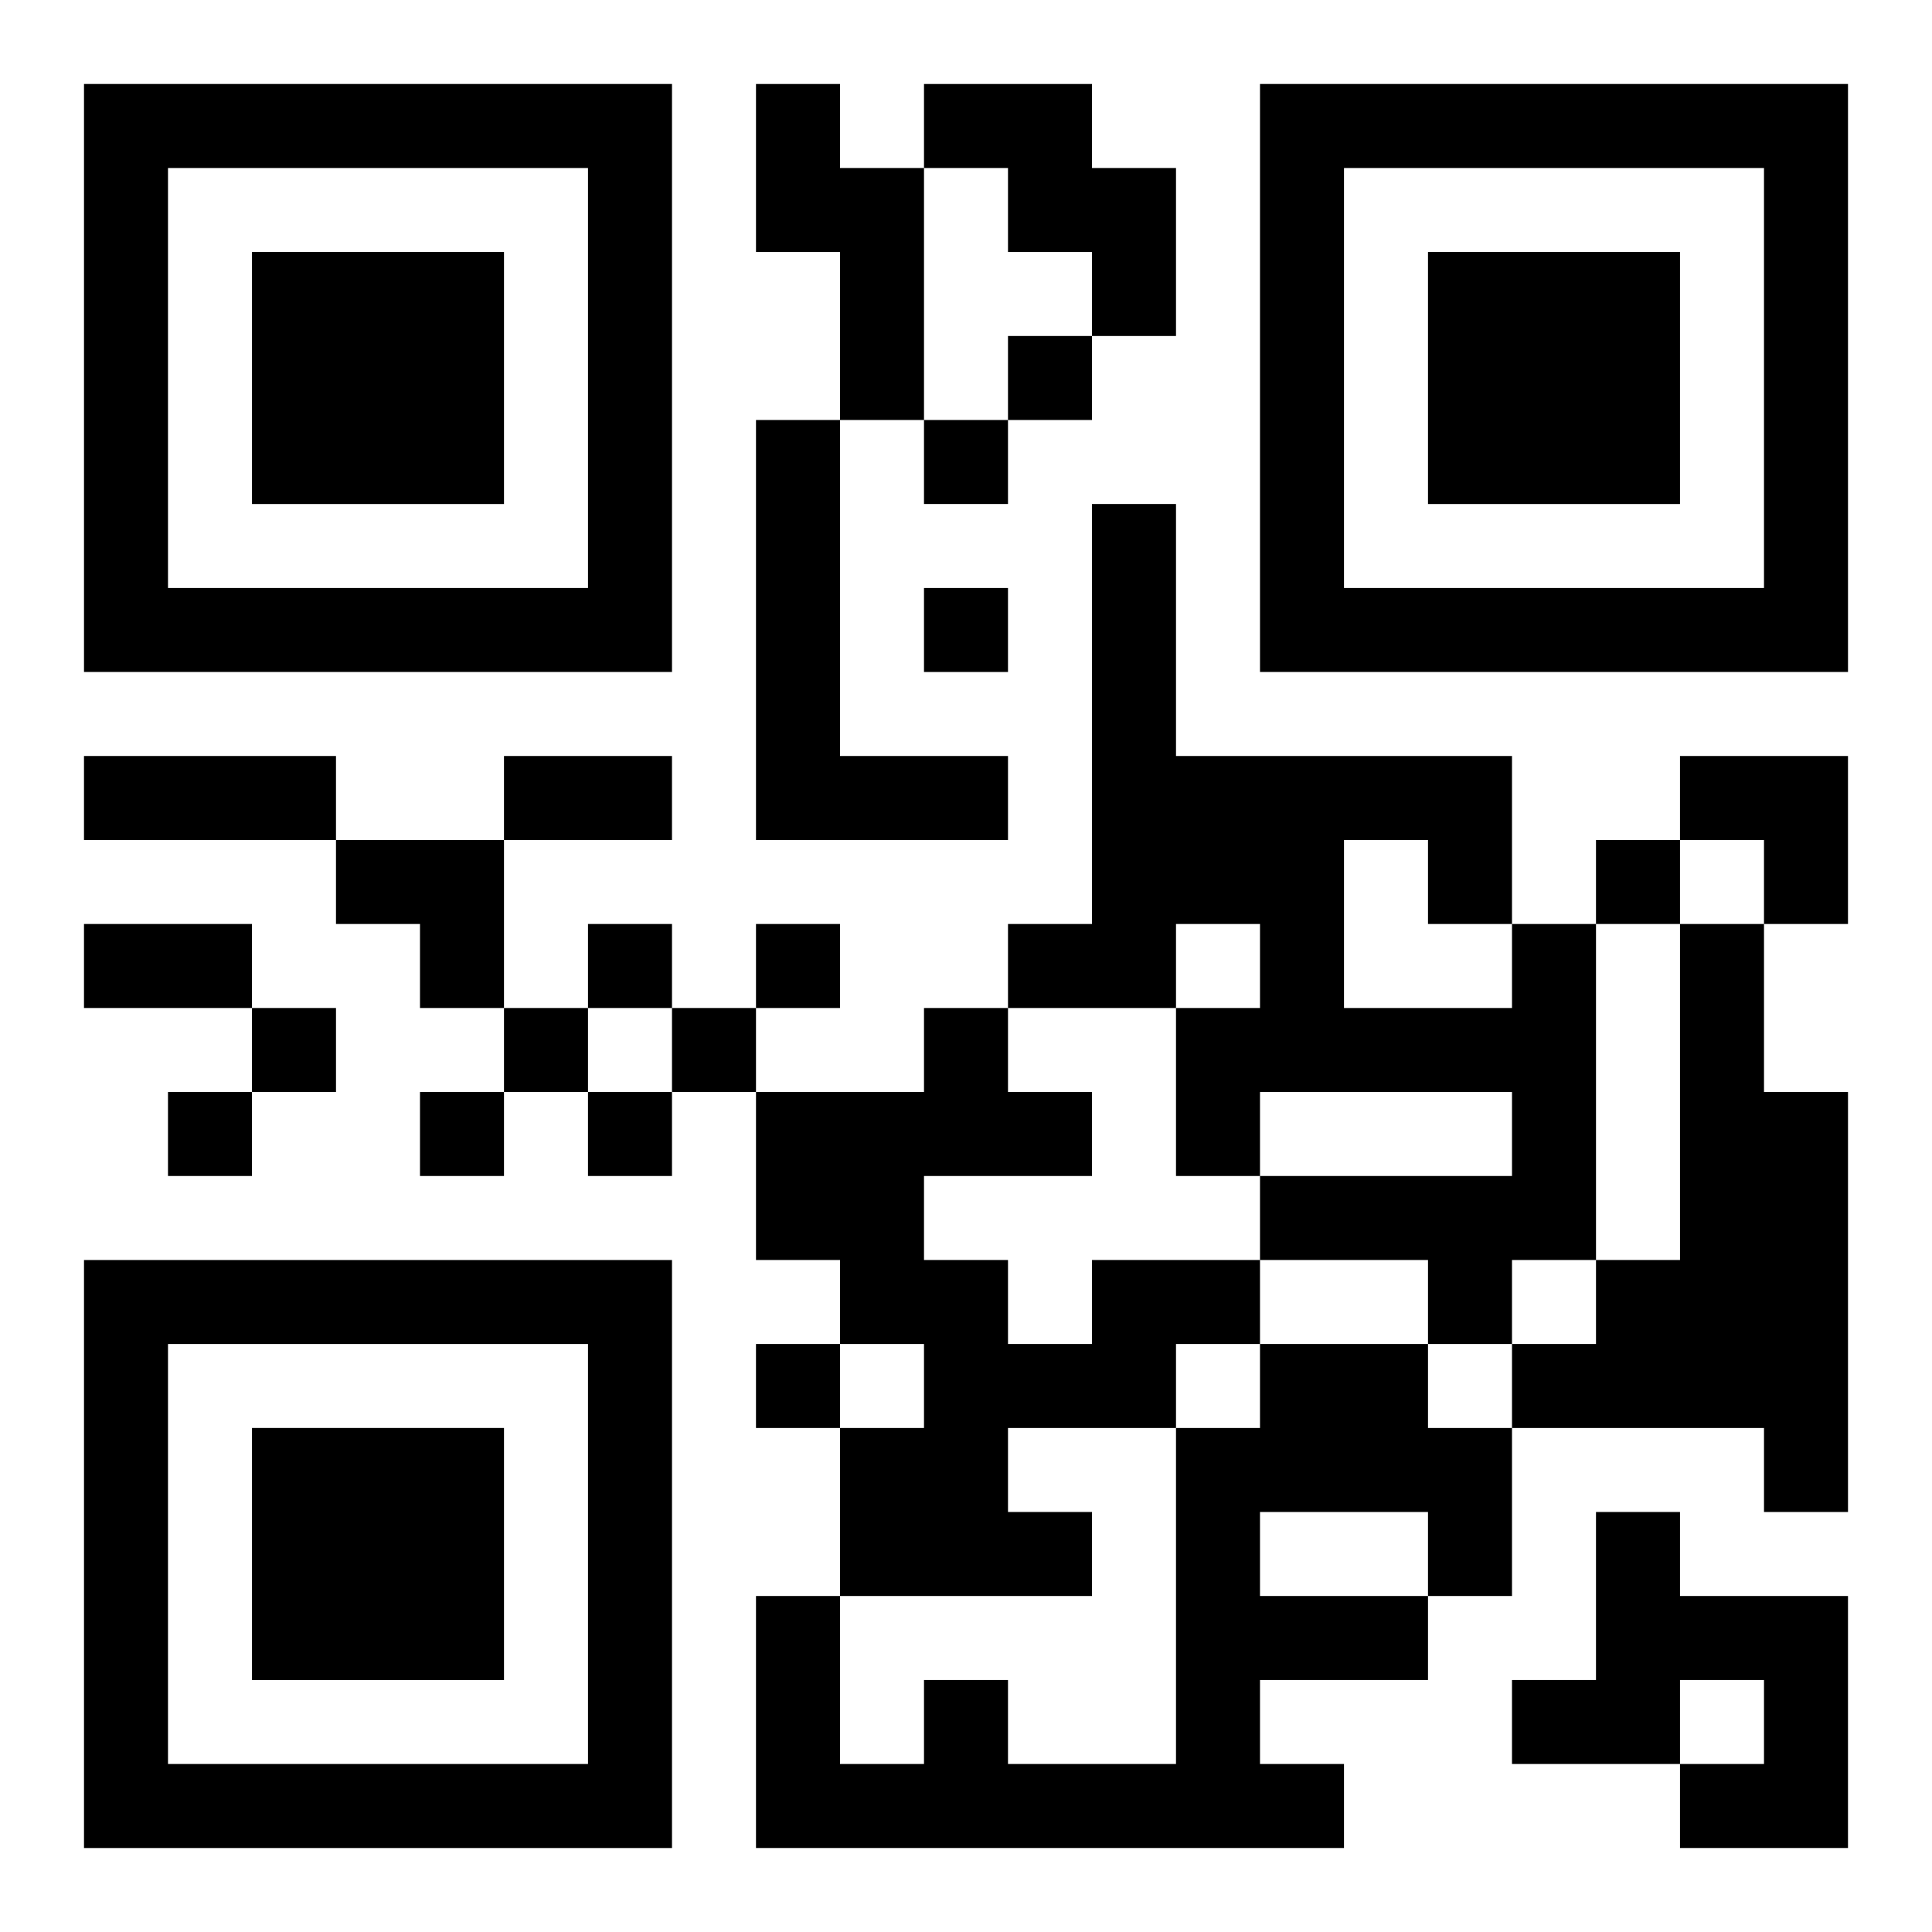
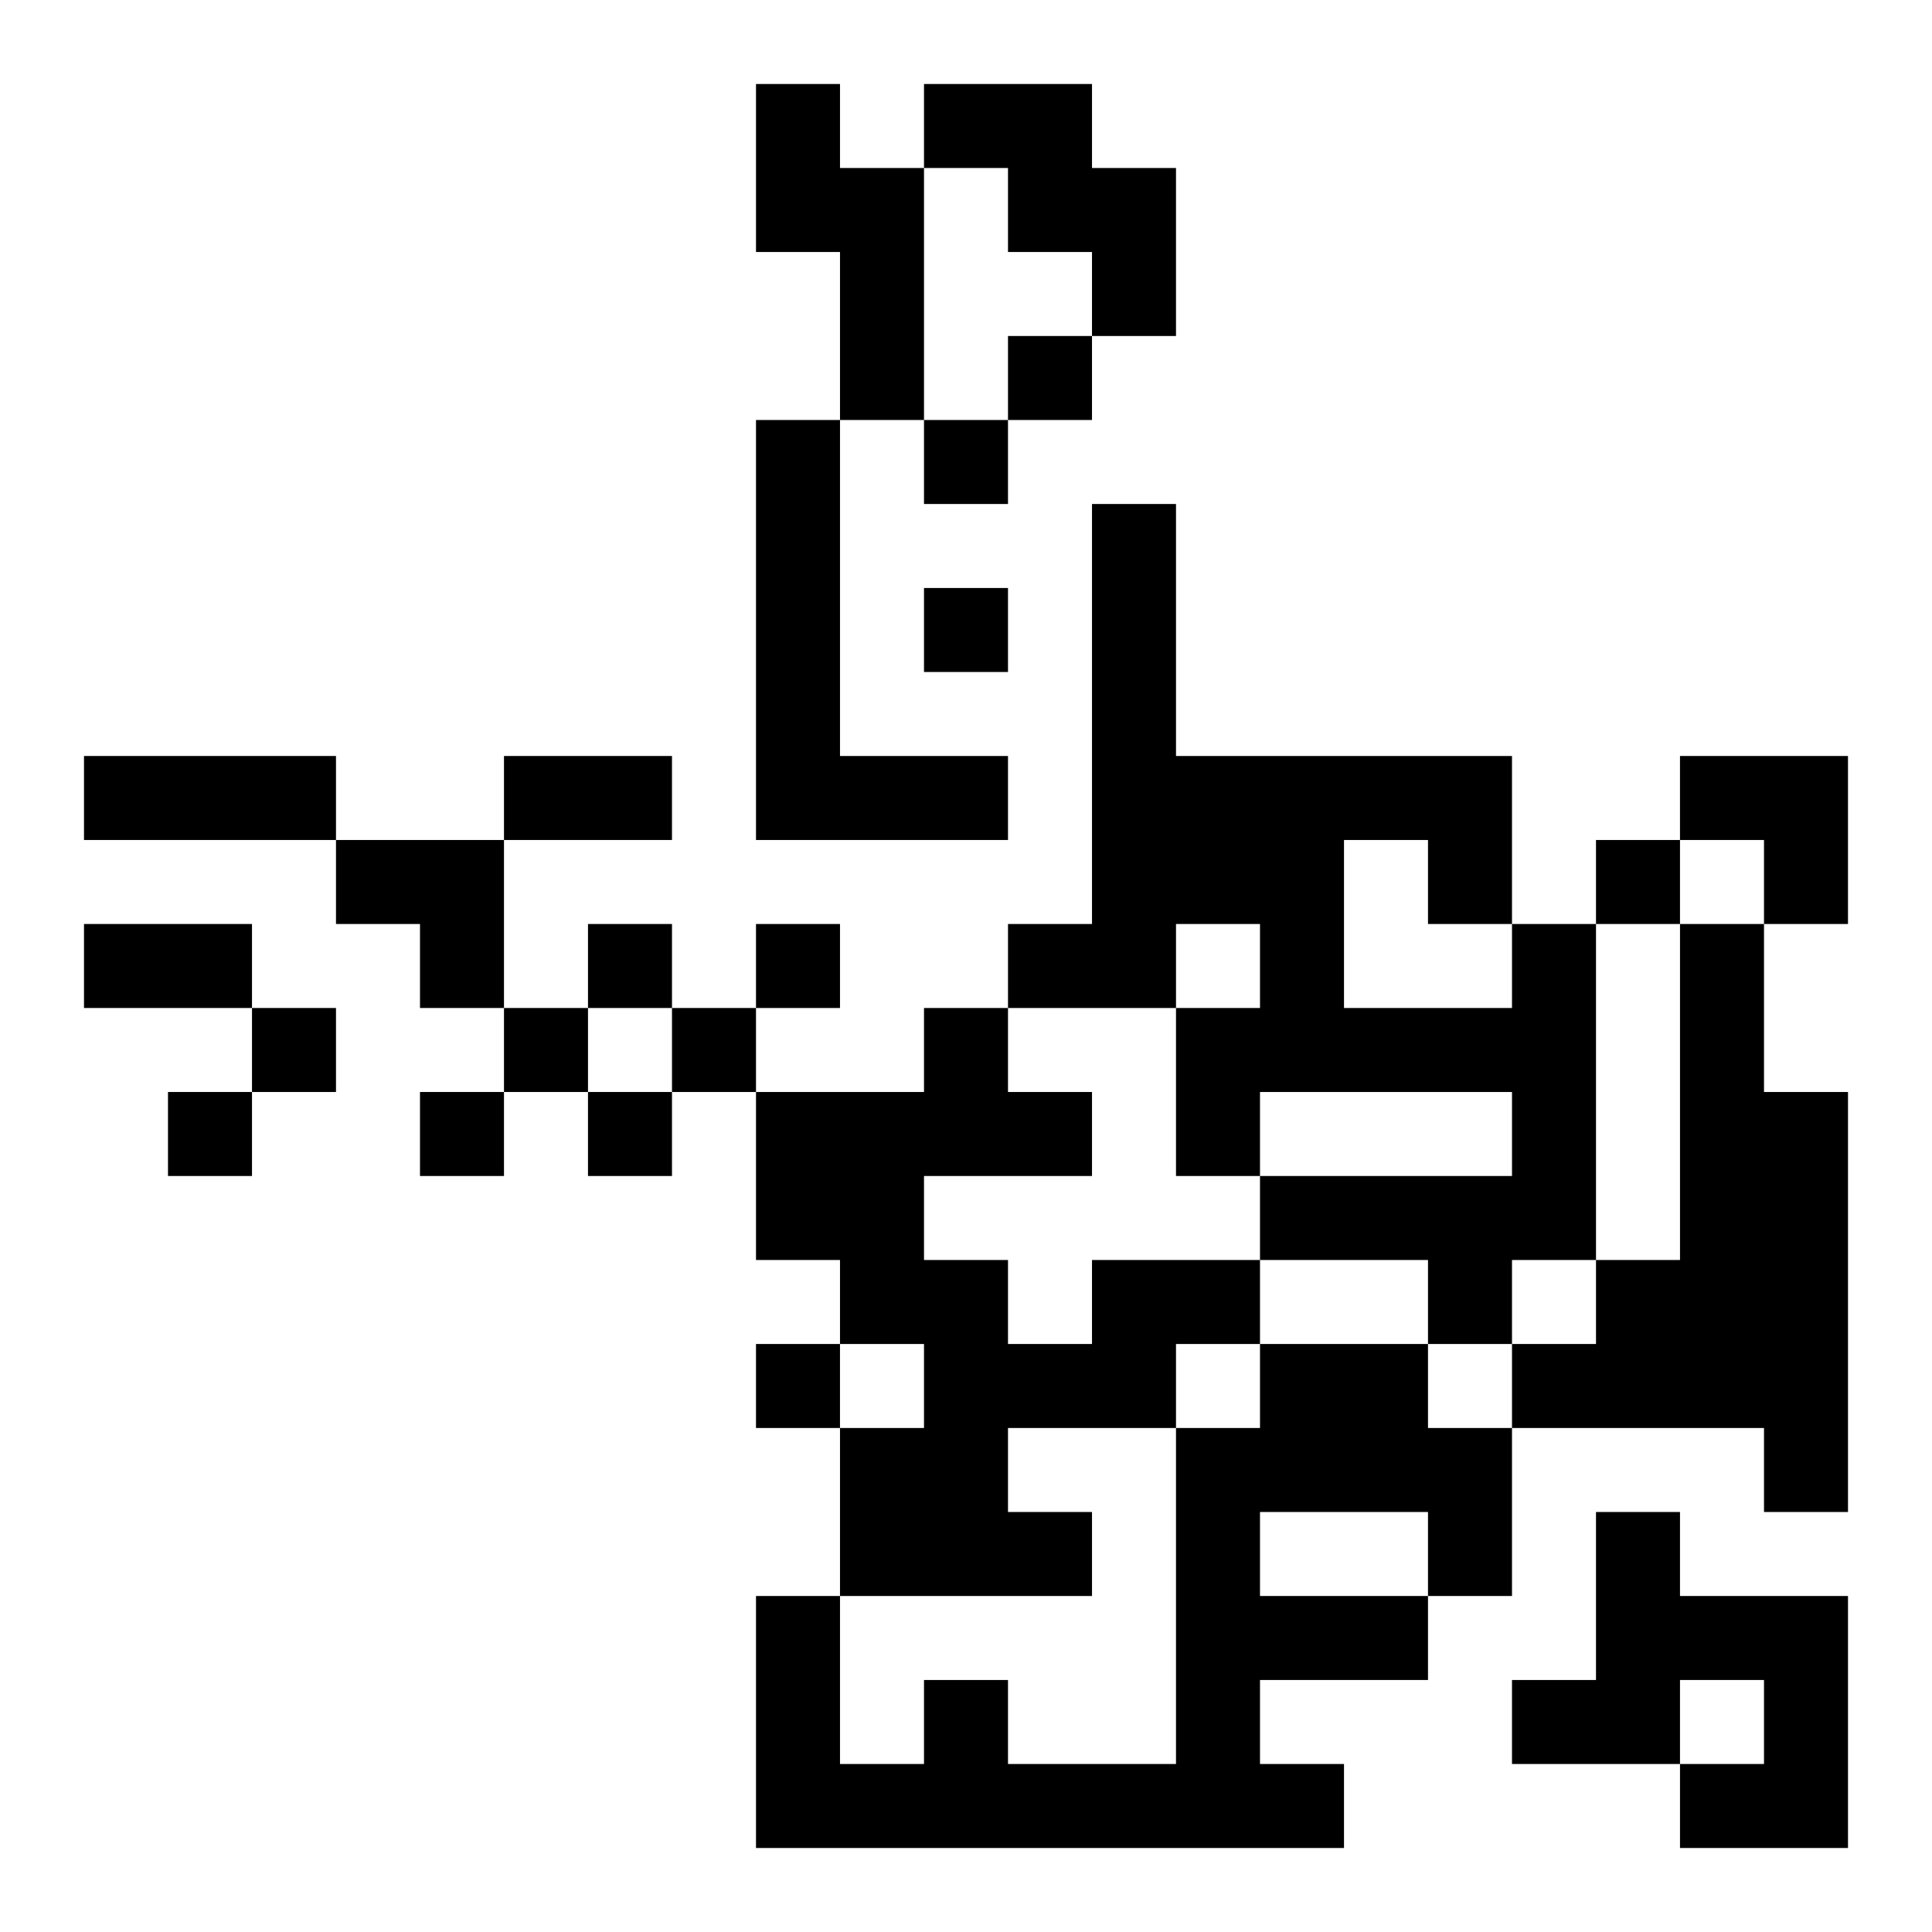
<svg xmlns="http://www.w3.org/2000/svg" xmlns:xlink="http://www.w3.org/1999/xlink" width="250" height="250" baseProfile="full" version="1.1" viewBox="-1 -1 23 23">
  <symbol id="a">
-     <path d="m0 7v7h7v-7h-7zm1 1h5v5h-5v-5zm1 1v3h3v-3h-3z" />
-   </symbol>
+     </symbol>
  <use y="-7" xlink:href="#a" />
  <use y="7" xlink:href="#a" />
  <use x="14" y="-7" xlink:href="#a" />
  <path d="m8 0h1v1h1v3h-1v-2h-1v-2m2 0h2v1h1v2h-1v-1h-1v-1h-1v-1m-2 4h1v4h2v1h-3v-5m9 6h1v4h-1v1h-1v-1h-2v-1h3v-1h-3v1h-1v-2h1v-1h-1v1h-2v-1h1v-5h1v3h4v2m-2-1v2h2v-1h-1v-1h-1m4 1h1v2h1v5h-1v-1h-3v-1h1v-1h1v-4m-7 4h2v1h-1v1h-2v1h1v1h-3v-2h1v-1h-1v-1h-1v-2h2v-1h1v1h1v1h-2v1h1v1h1v-1m2 1h2v1h1v2h-1v1h-2v1h1v1h-7v-3h1v2h1v-1h1v1h2v-4h1v-1m0 2v1h2v-1h-2m4 0h1v1h2v3h-2v-1h1v-1h-1v1h-2v-1h1v-2m-7-14v1h1v-1h-1m-1 1v1h1v-1h-1m0 2v1h1v-1h-1m8 3v1h1v-1h-1m-12 1v1h1v-1h-1m2 0v1h1v-1h-1m-6 1v1h1v-1h-1m3 0v1h1v-1h-1m2 0v1h1v-1h-1m-6 1v1h1v-1h-1m3 0v1h1v-1h-1m2 0v1h1v-1h-1m2 3v1h1v-1h-1m-8-7h3v1h-3v-1m5 0h2v1h-2v-1m-5 2h2v1h-2v-1m19-2h2v2h-1v-1h-1zm-16 1h2v2h-1v-1h-1z" />
</svg>